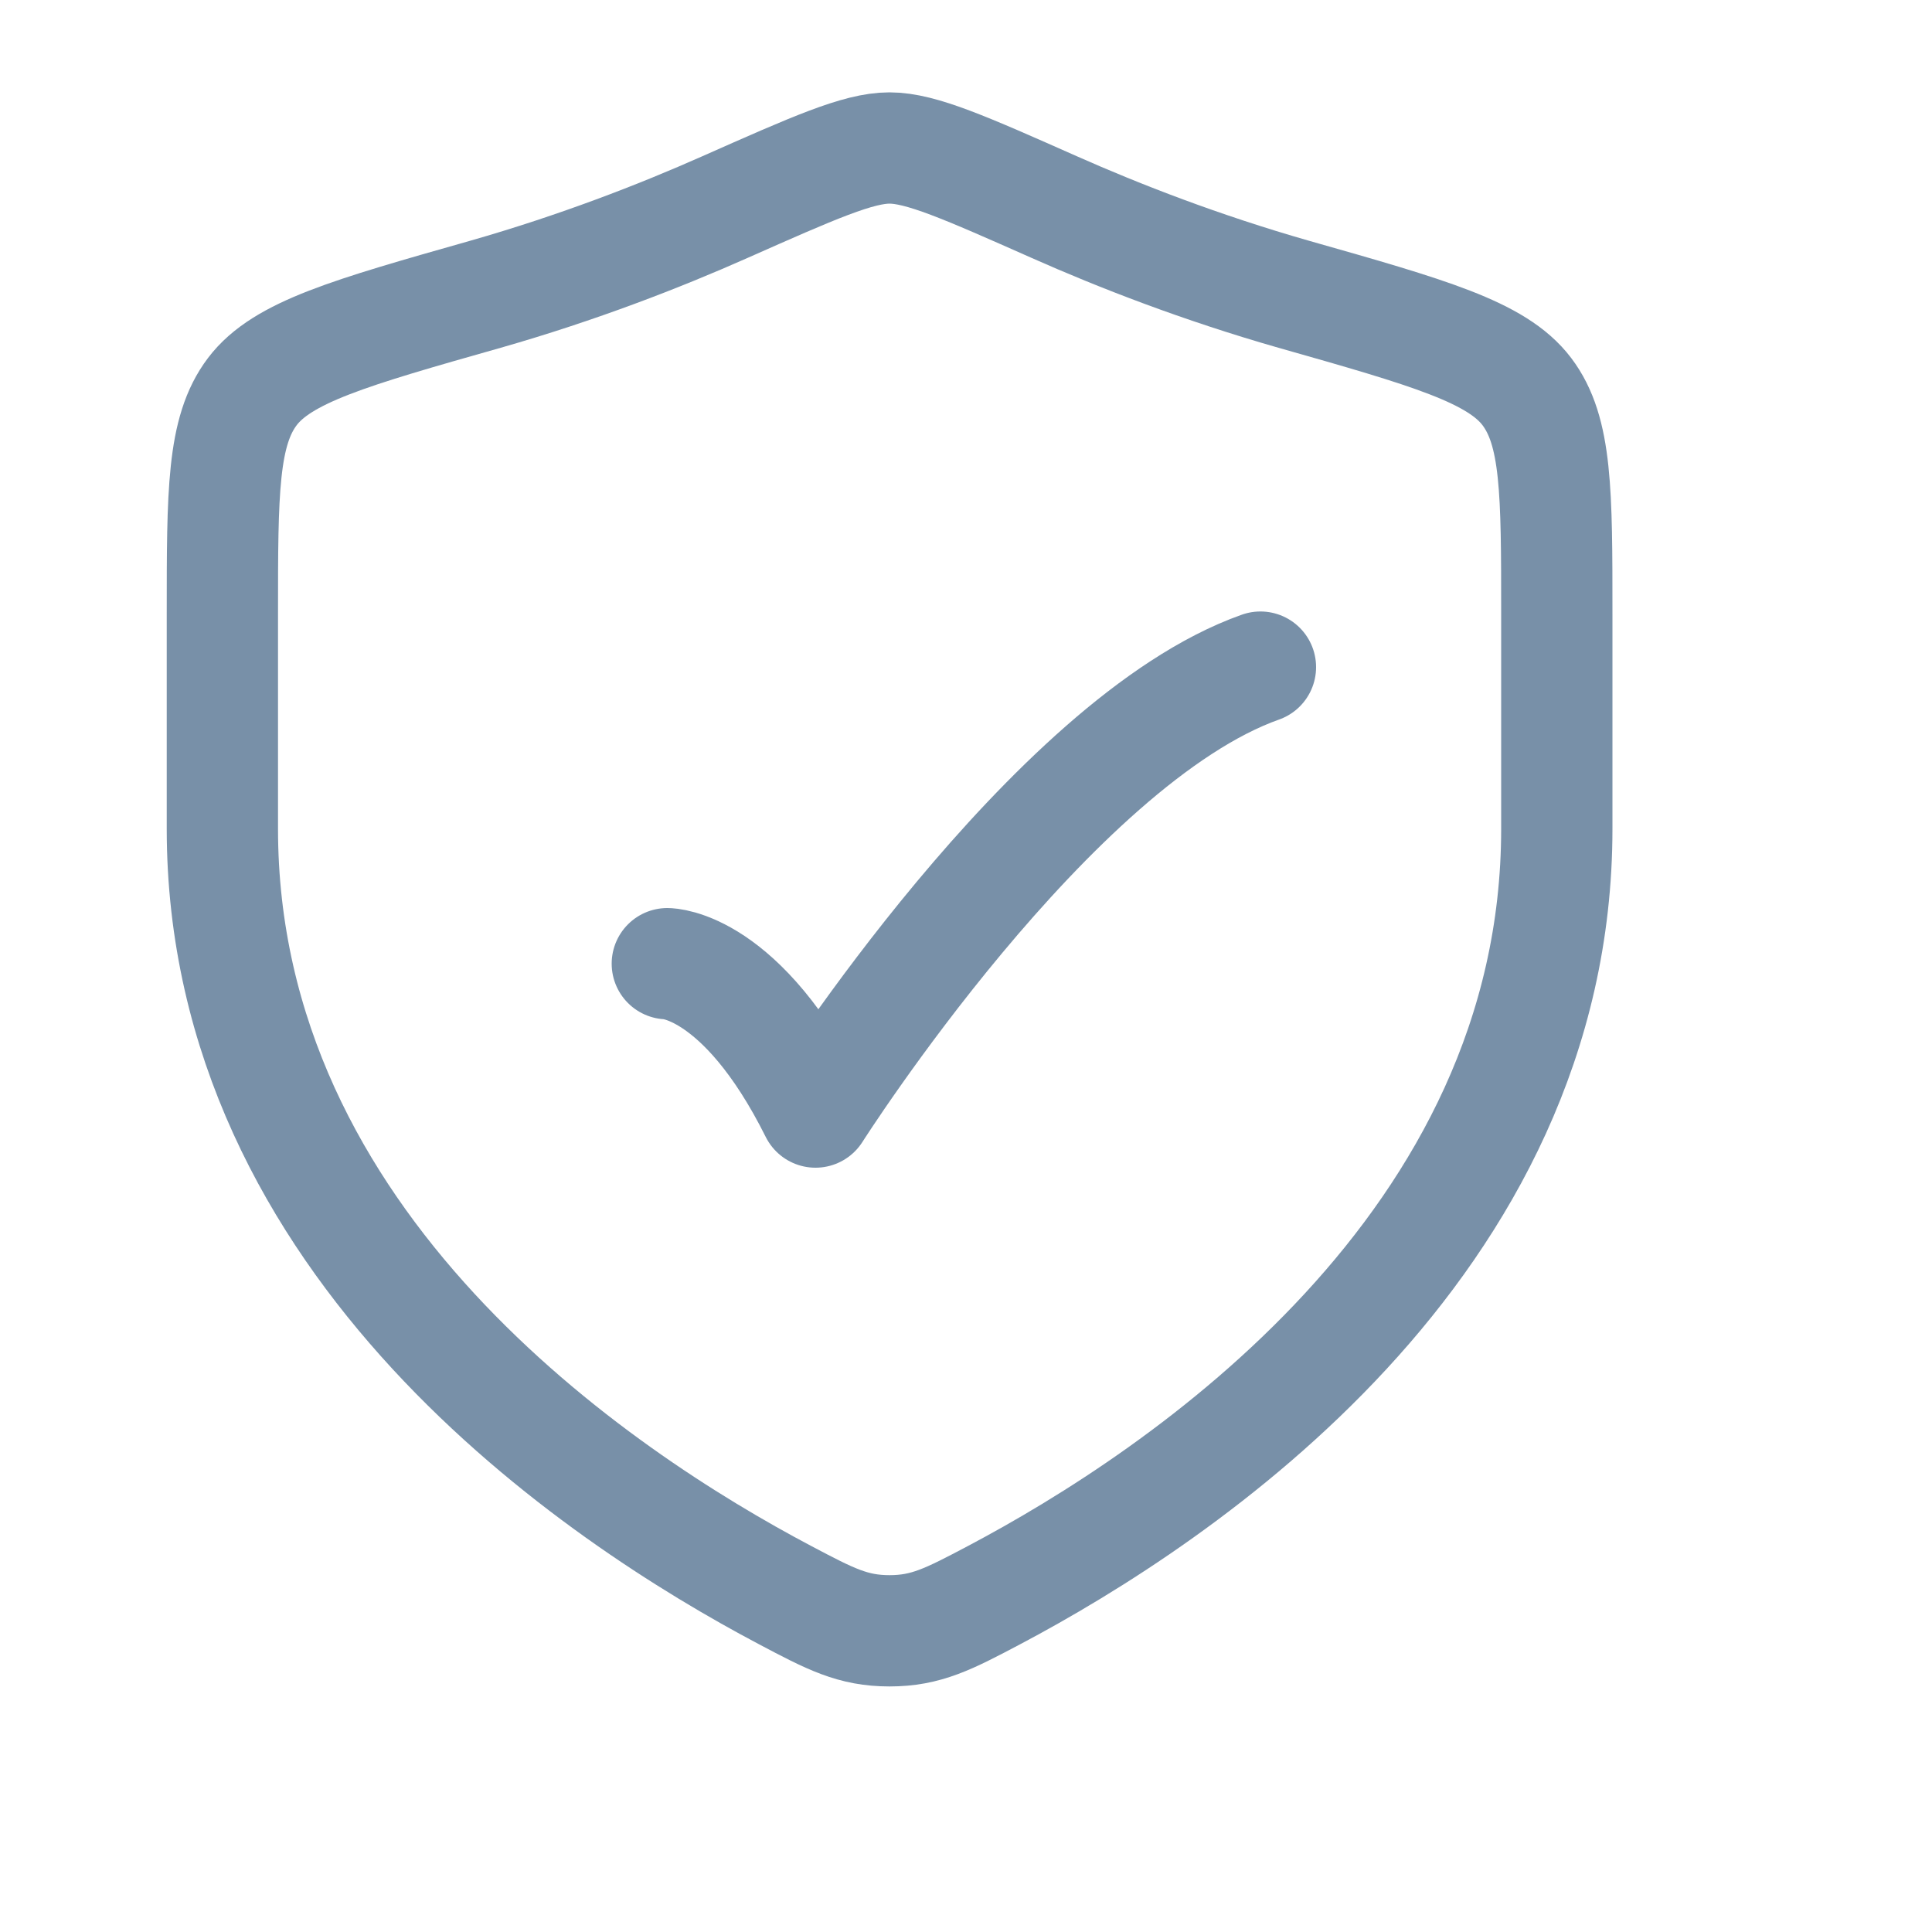
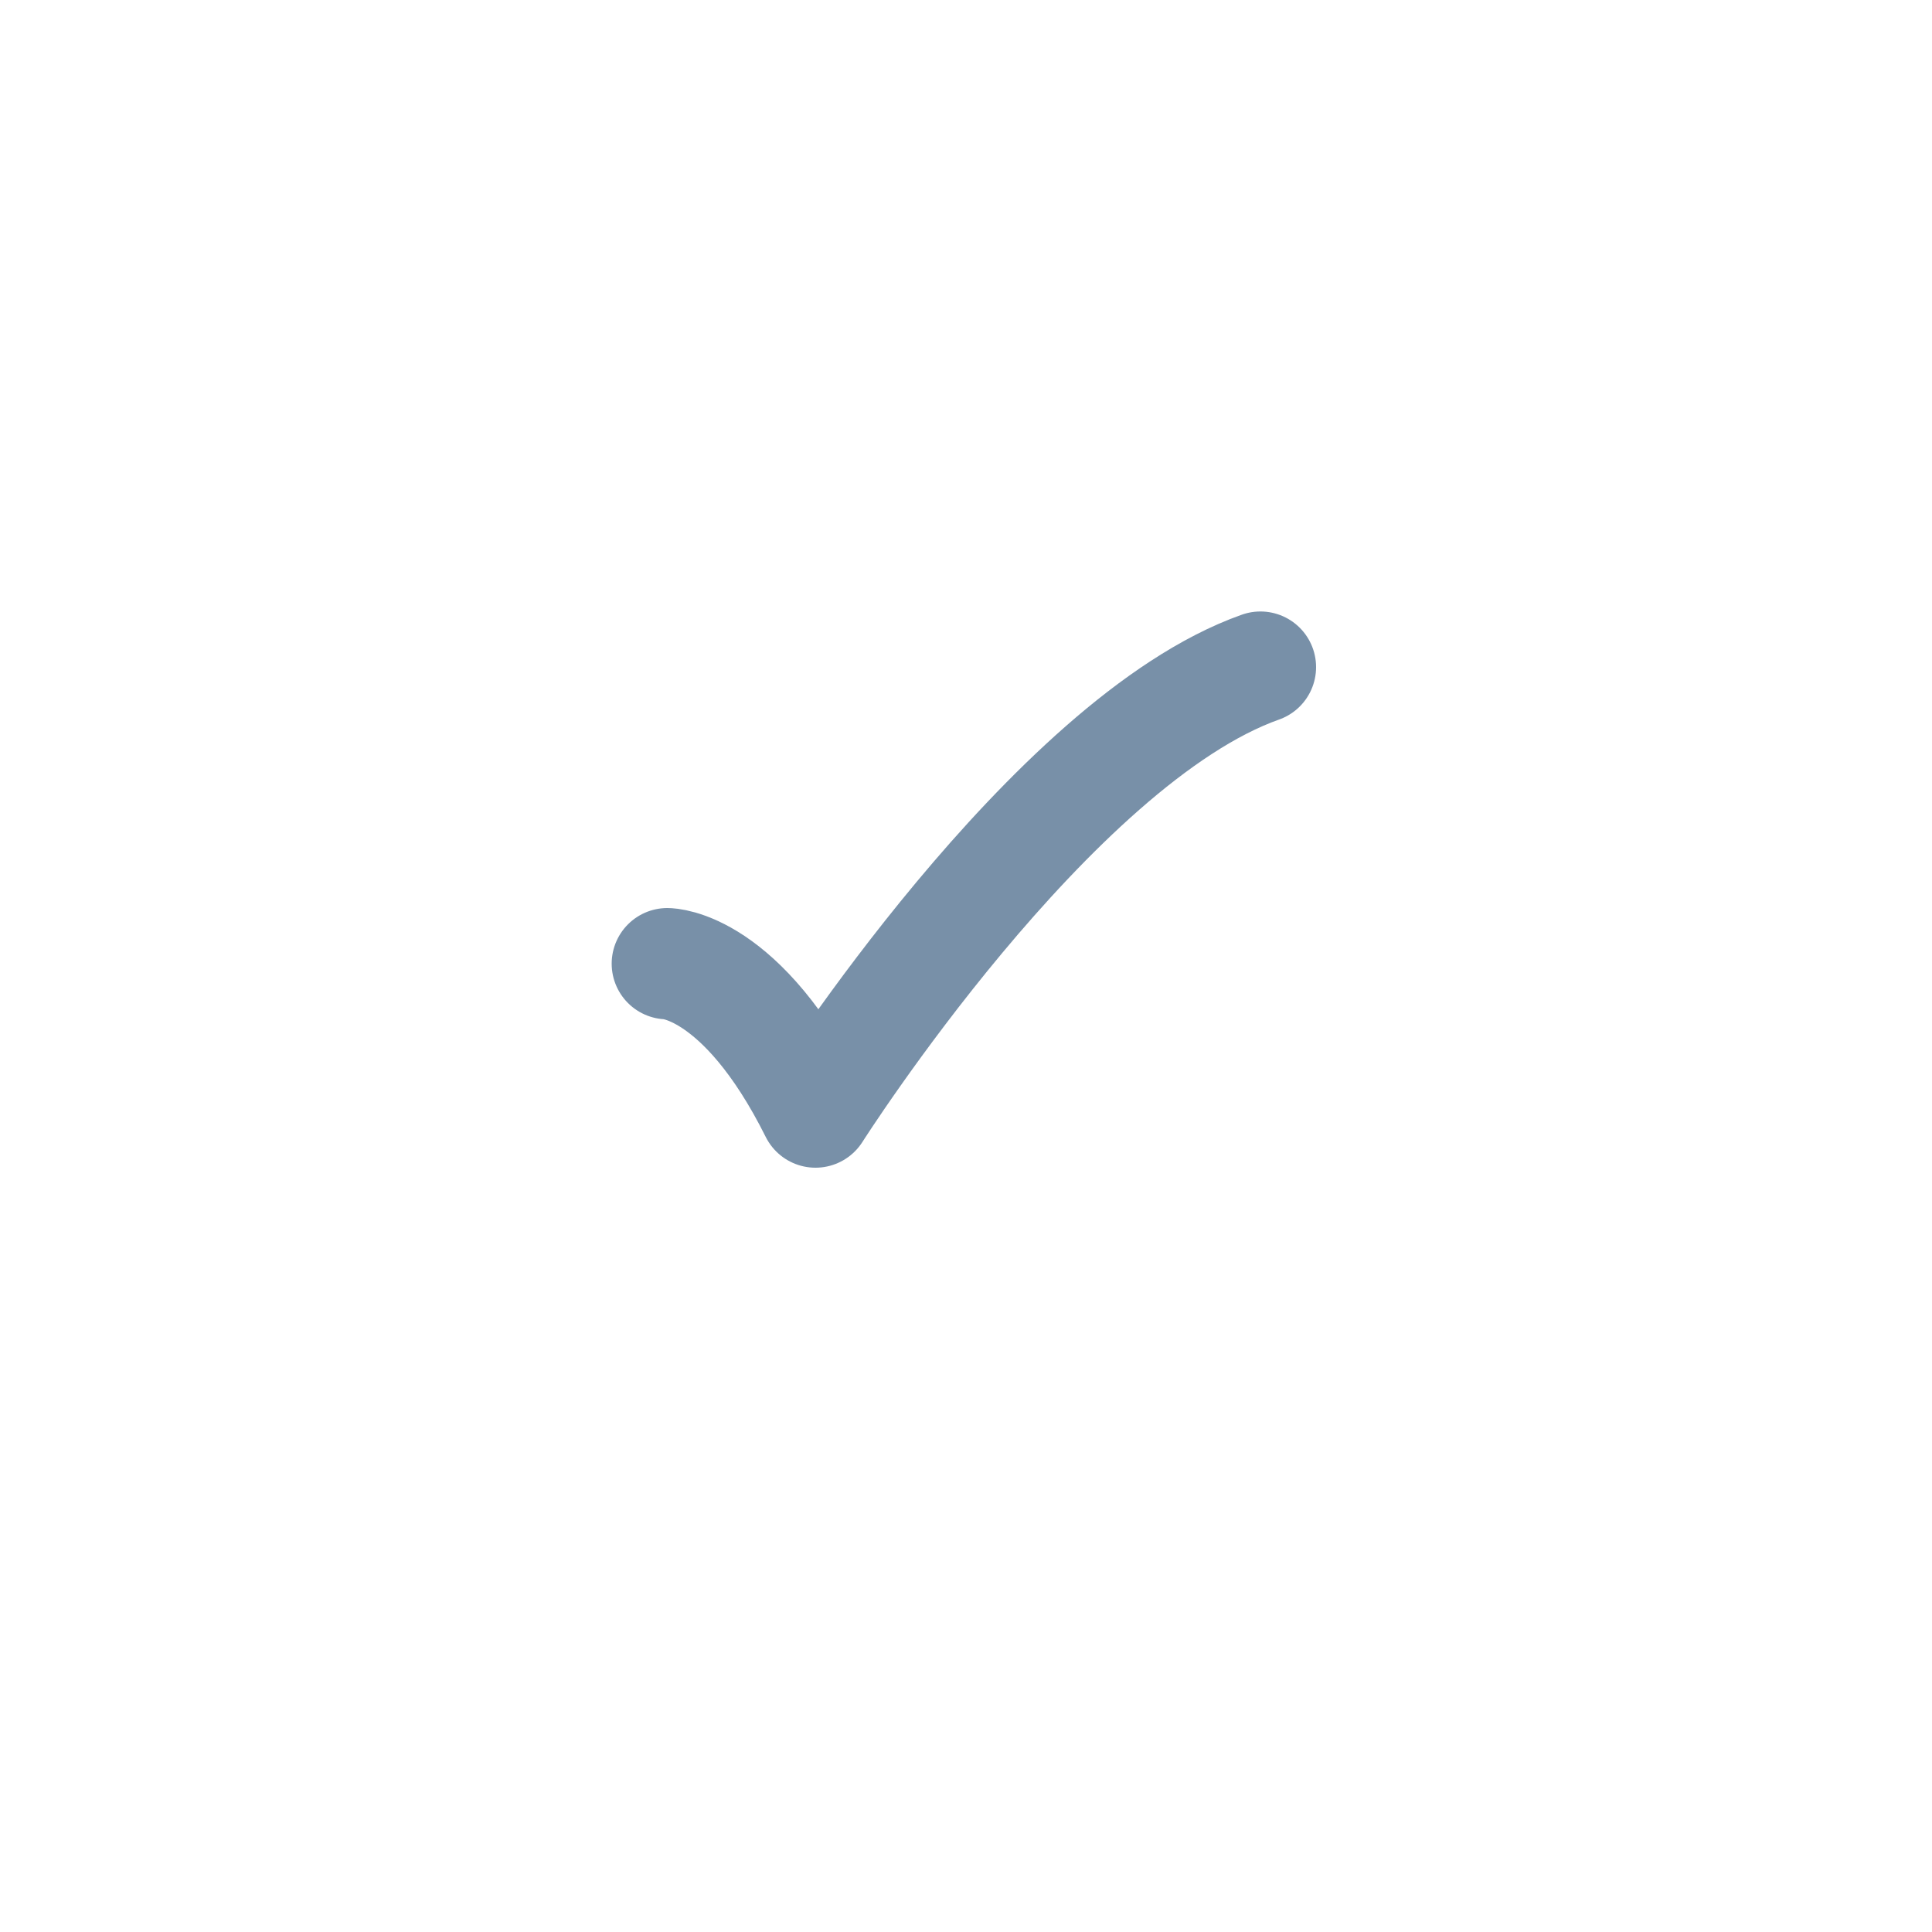
<svg xmlns="http://www.w3.org/2000/svg" fill="none" height="100%" overflow="visible" preserveAspectRatio="none" style="display: block;" viewBox="0 0 10 10" width="100%">
  <g id="security-check">
    <path d="M3.454 4.988C3.454 4.988 3.838 4.988 4.221 5.756C4.221 5.756 5.44 3.837 6.524 3.453" id="Vector" stroke="#7890A8" stroke-linecap="round" stroke-linejoin="round" stroke-width="0.576" />
-     <path d="M8.058 4.29V3.176C8.058 2.547 8.058 2.232 7.903 2.027C7.748 1.822 7.397 1.722 6.696 1.523C6.217 1.386 5.795 1.222 5.457 1.072C4.997 0.868 4.767 0.766 4.604 0.766C4.442 0.766 4.212 0.868 3.752 1.072C3.414 1.222 2.992 1.386 2.513 1.523C1.811 1.722 1.461 1.822 1.306 2.027C1.151 2.232 1.151 2.547 1.151 3.176V4.29C1.151 6.449 3.093 7.744 4.065 8.257C4.298 8.38 4.414 8.441 4.604 8.441C4.794 8.441 4.911 8.38 5.144 8.257C6.115 7.744 8.058 6.449 8.058 4.29Z" id="Vector_2" stroke="#7890A8" stroke-linecap="round" stroke-width="0.576" />
  </g>
</svg>